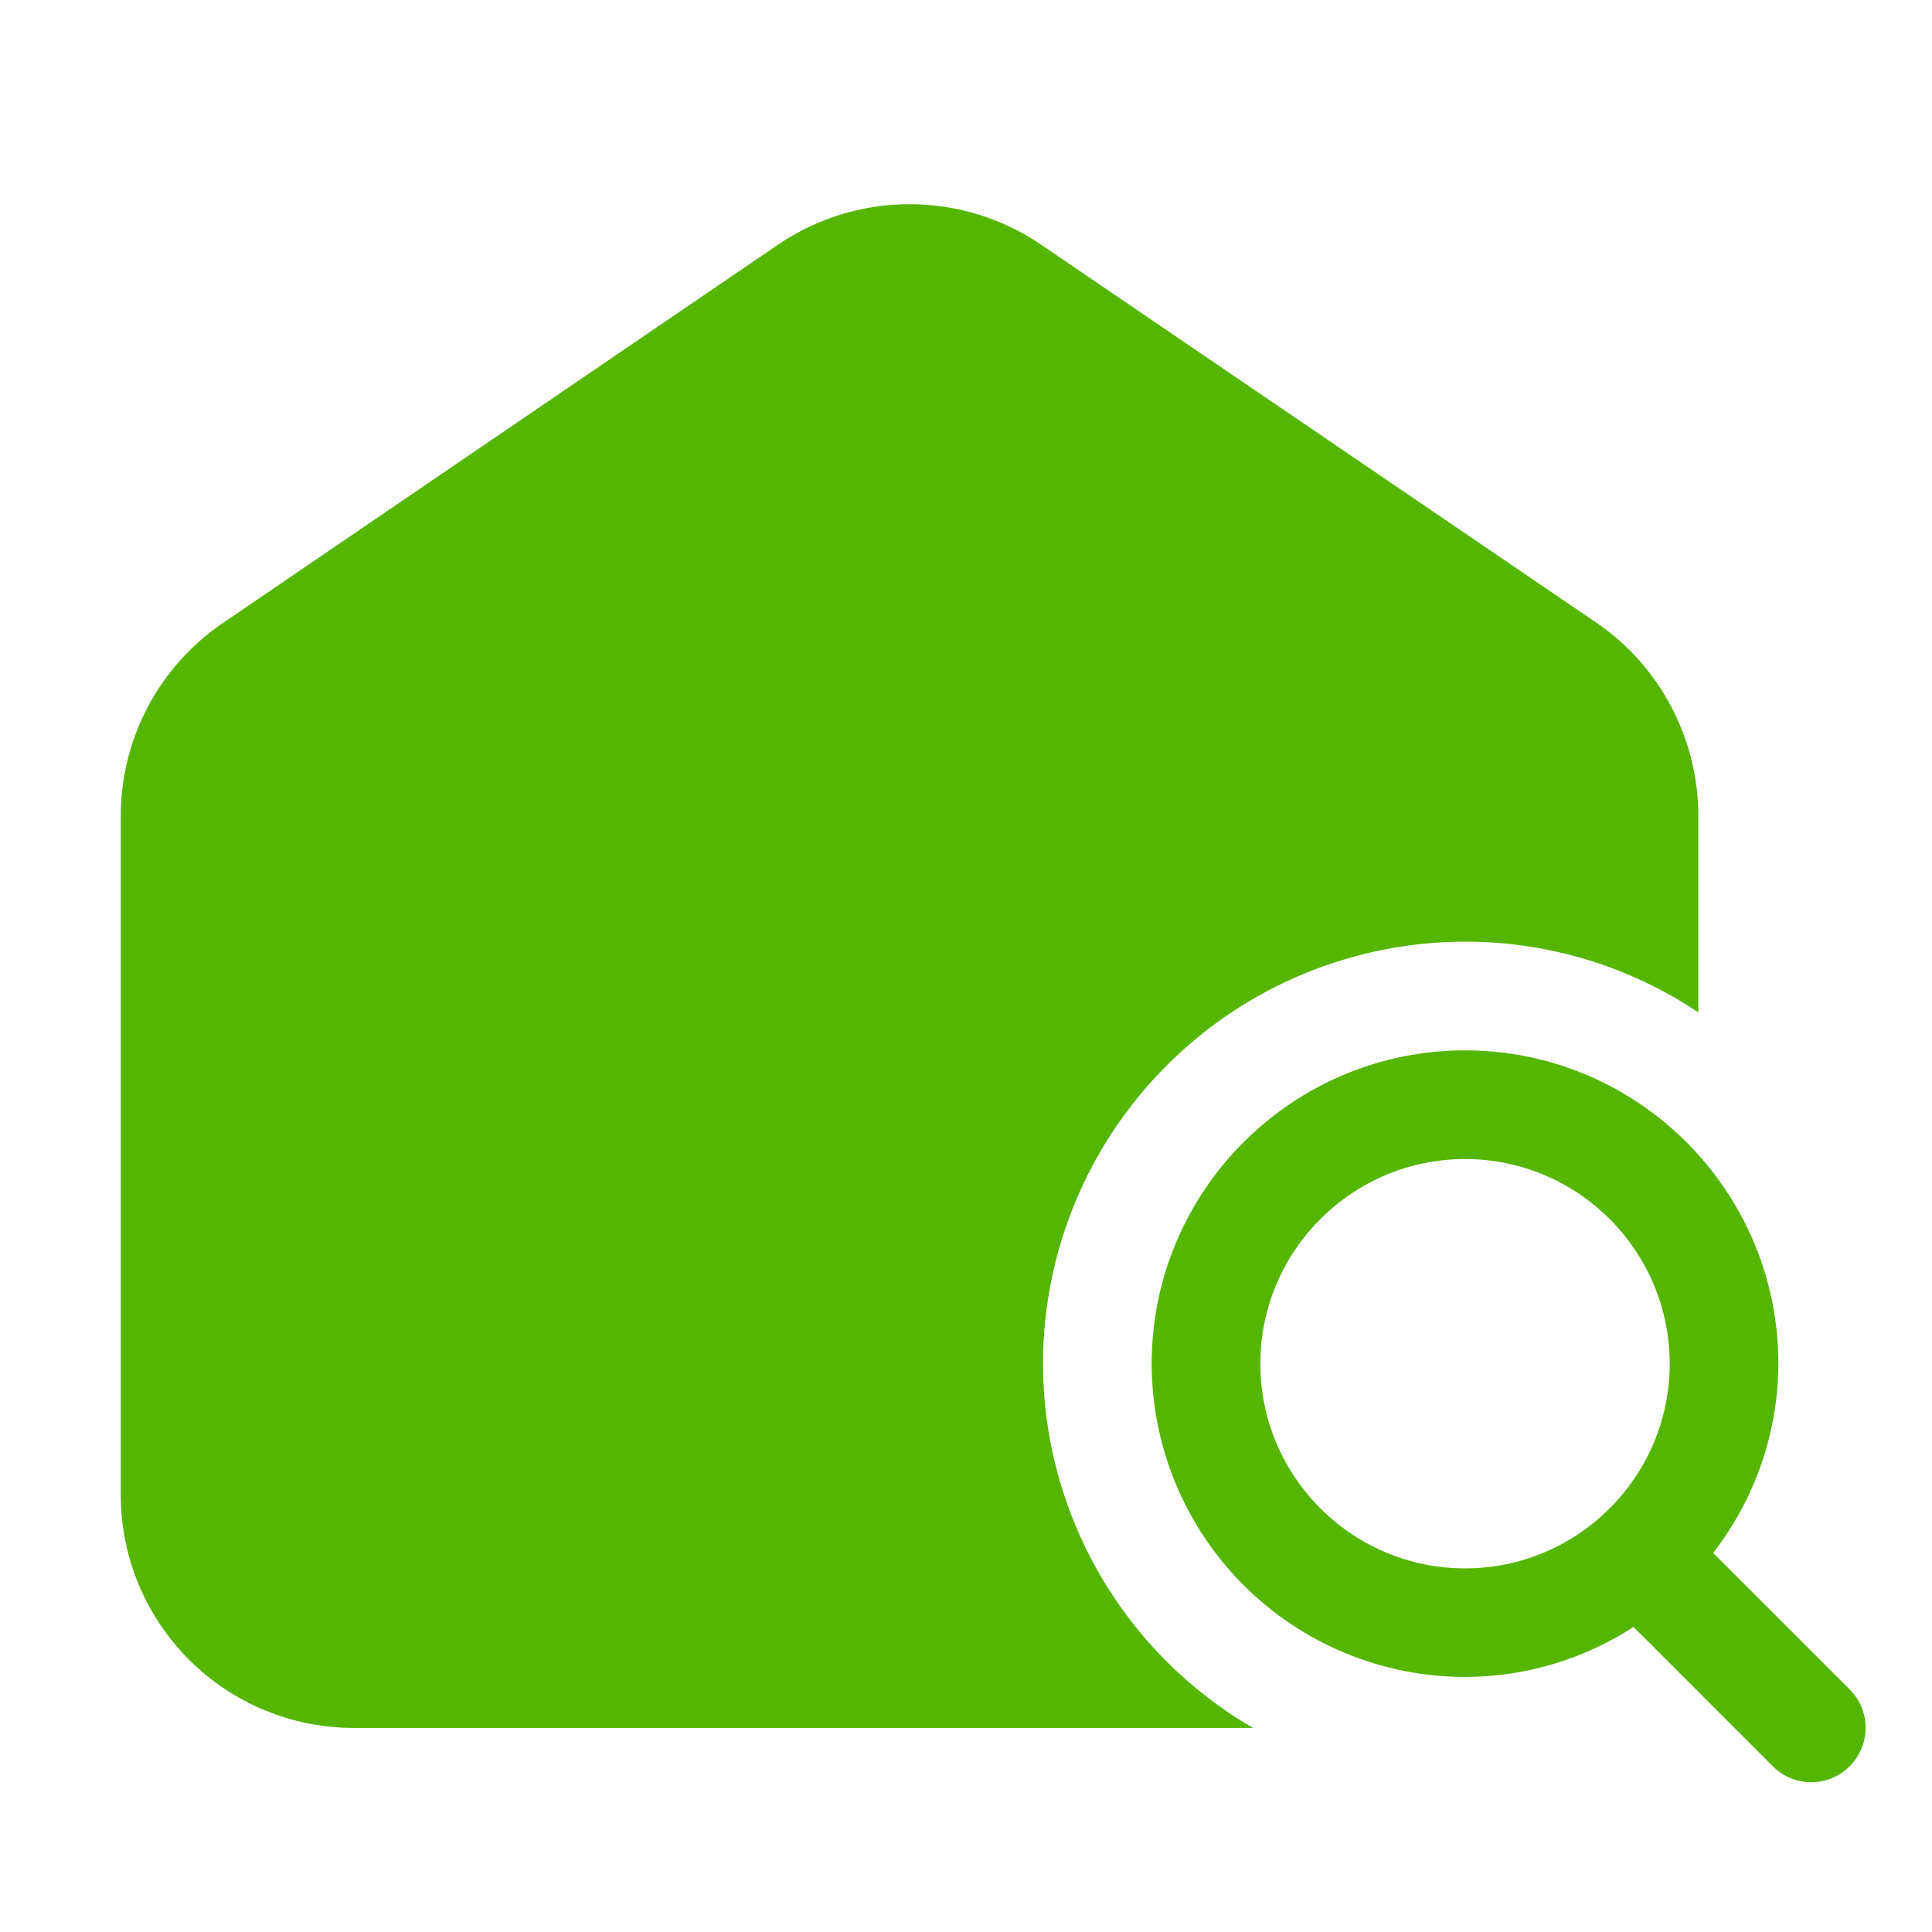
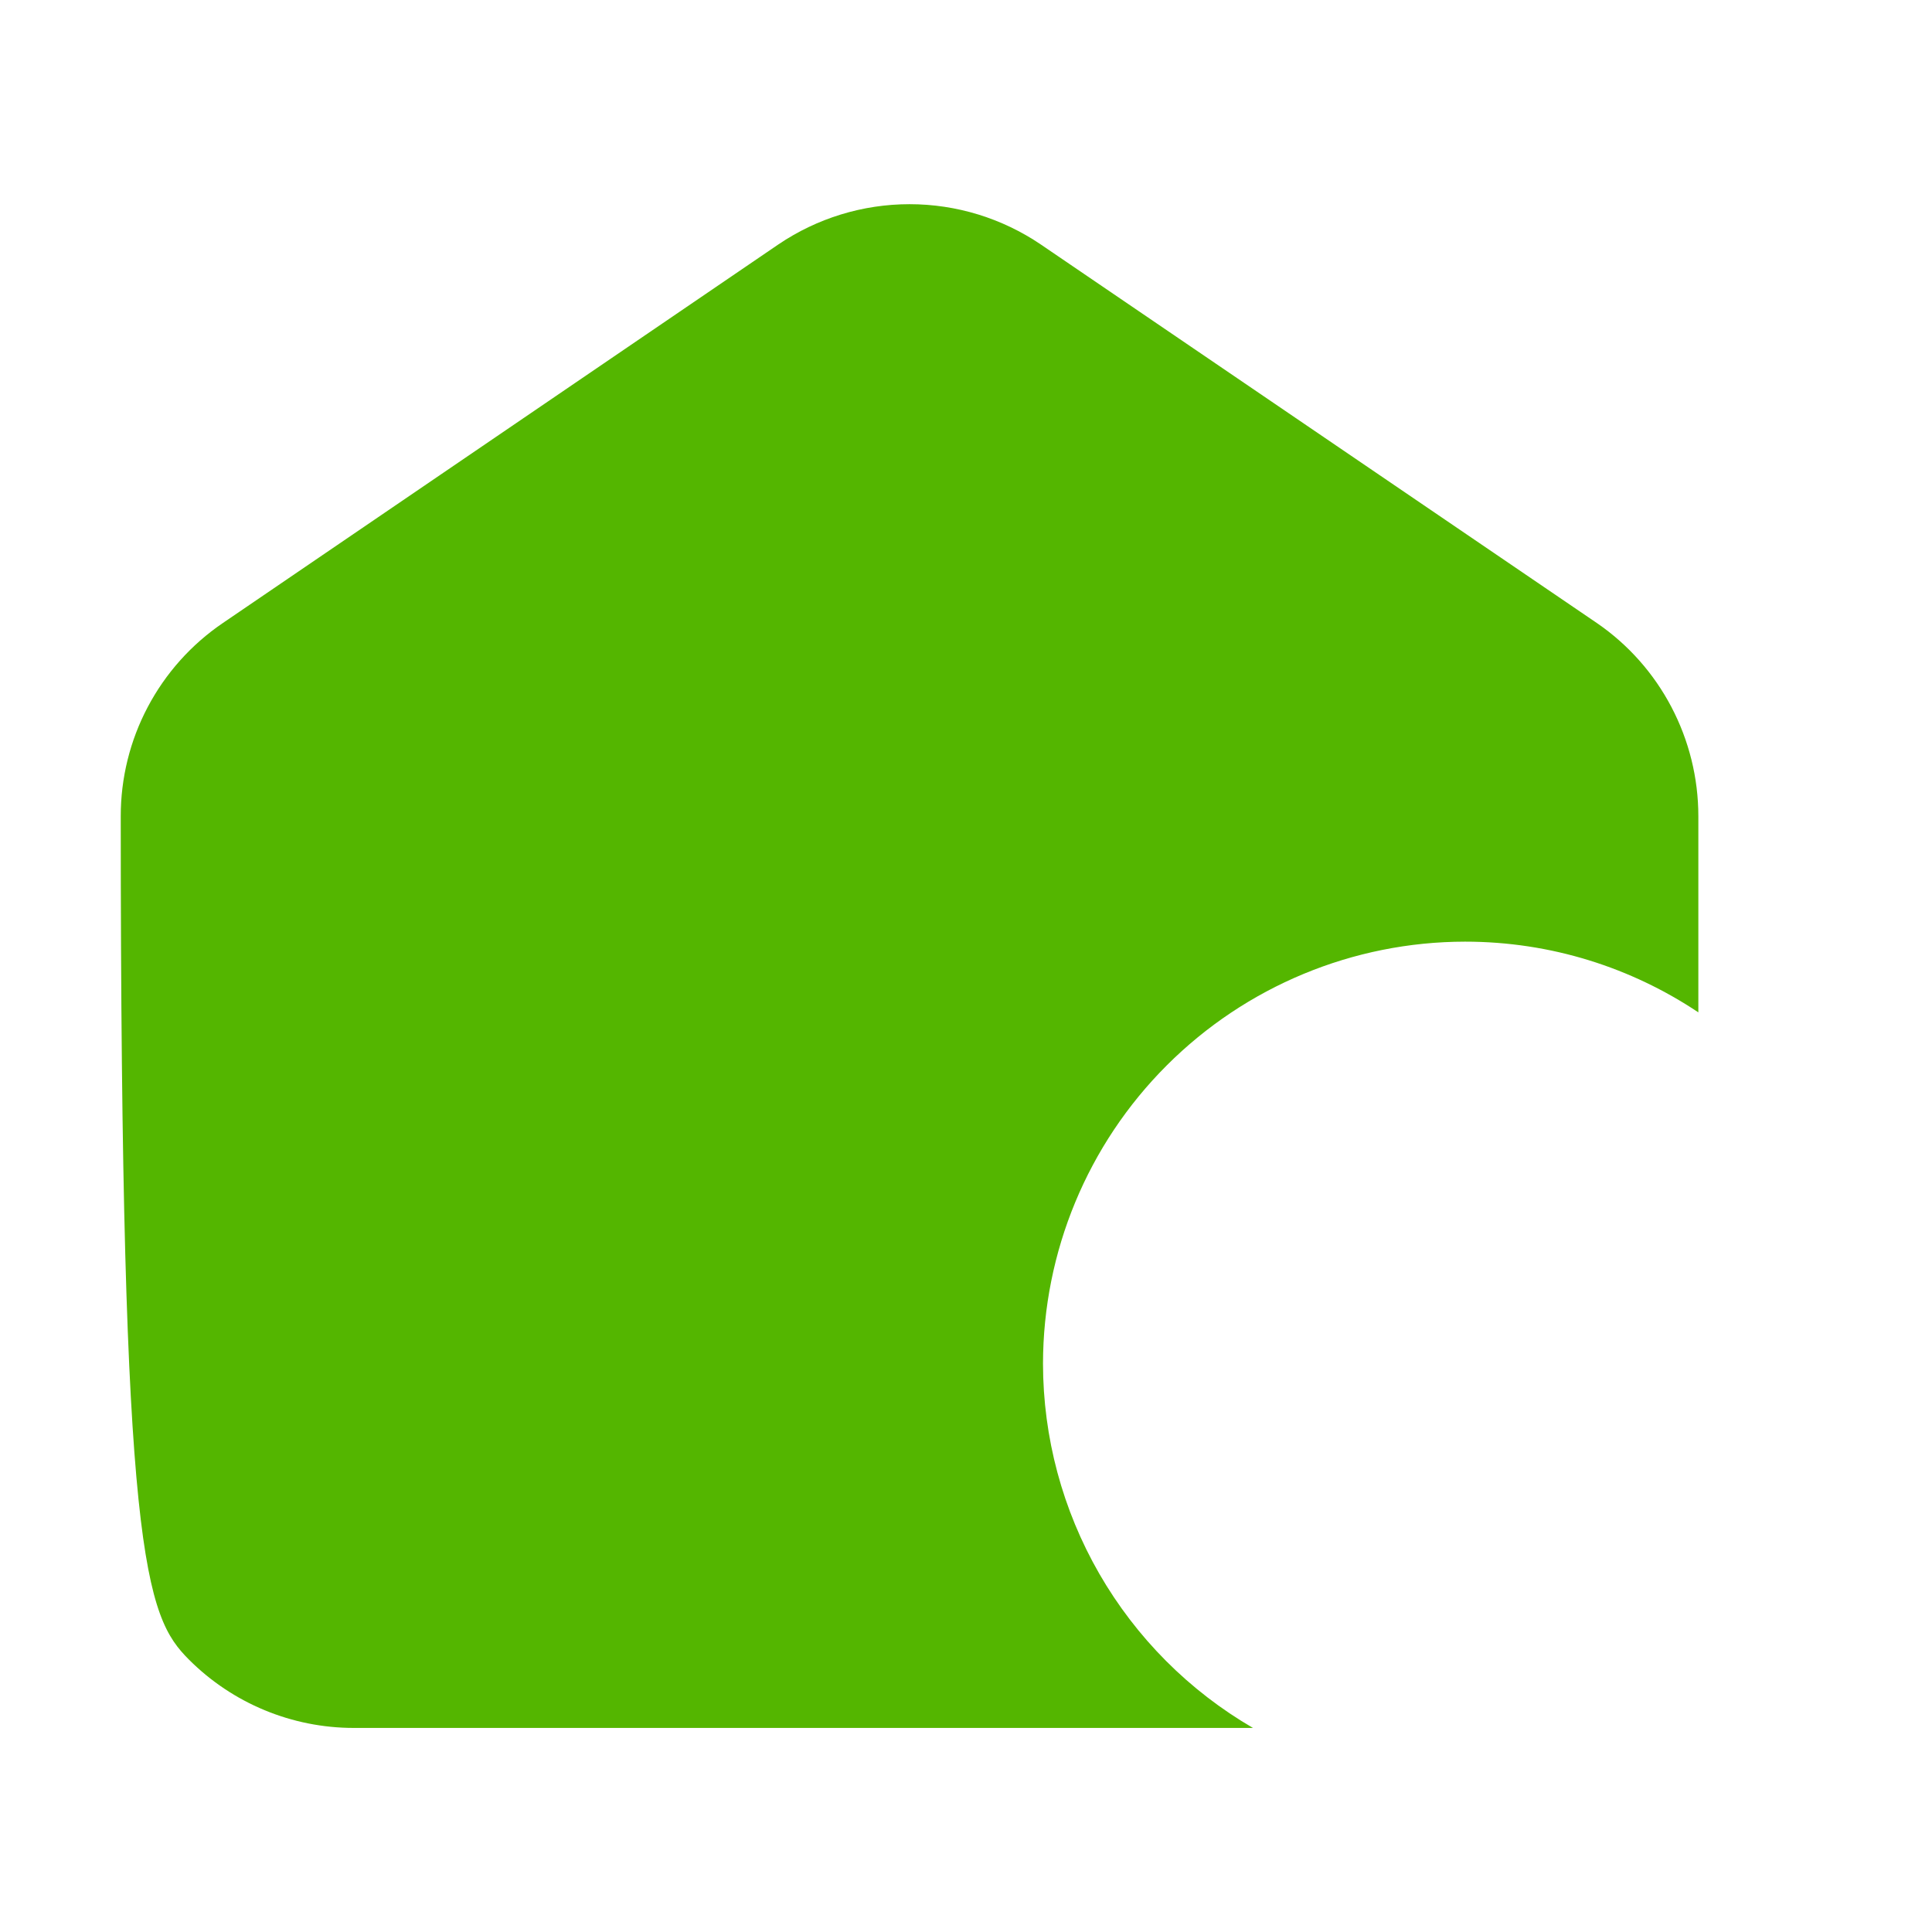
<svg xmlns="http://www.w3.org/2000/svg" width="48" height="48" viewBox="0 0 48 48" fill="none">
-   <path d="M25.913 33.88C25.916 31.1 27.021 28.435 28.987 26.47C30.953 24.504 33.618 23.398 36.398 23.395C38.539 23.395 40.533 24.043 42.195 25.152V20.28C42.195 18.36 41.25 16.56 39.675 15.48L25.86 6.075C24.897 5.422 23.761 5.073 22.598 5.073C21.434 5.073 20.298 5.422 19.335 6.075L5.535 15.48C4.753 16.012 4.113 16.728 3.671 17.565C3.229 18.401 2.999 19.333 3 20.28V37.14C3 38.675 3.61 40.148 4.696 41.234C5.782 42.32 7.254 42.93 8.79 42.93H31.13C29.544 42.009 28.229 40.689 27.313 39.101C26.398 37.513 25.915 35.713 25.913 33.88Z" fill="#54B600" />
-   <path d="M45.955 41.975L42.562 38.582C43.607 37.237 44.177 35.584 44.183 33.881C44.183 29.588 40.691 26.096 36.398 26.096C32.105 26.096 28.613 29.588 28.613 33.881C28.616 35.944 29.437 37.923 30.896 39.382C32.356 40.842 34.334 41.662 36.398 41.664C37.884 41.661 39.338 41.23 40.585 40.422L44.045 43.883C44.17 44.008 44.319 44.108 44.483 44.176C44.646 44.244 44.822 44.279 44.999 44.279C45.177 44.279 45.352 44.244 45.516 44.176C45.68 44.108 45.828 44.008 45.953 43.883C46.079 43.758 46.179 43.609 46.247 43.446C46.315 43.282 46.351 43.106 46.351 42.929C46.351 42.752 46.316 42.576 46.248 42.412C46.18 42.249 46.08 42.1 45.955 41.975ZM31.313 33.881C31.313 31.077 33.595 28.796 36.398 28.796C39.202 28.796 41.483 31.077 41.483 33.881C41.483 36.684 39.202 38.966 36.398 38.966C33.595 38.966 31.313 36.684 31.313 33.881Z" fill="#54B600" />
+   <path d="M25.913 33.88C25.916 31.1 27.021 28.435 28.987 26.47C30.953 24.504 33.618 23.398 36.398 23.395C38.539 23.395 40.533 24.043 42.195 25.152V20.28C42.195 18.36 41.25 16.56 39.675 15.48L25.86 6.075C24.897 5.422 23.761 5.073 22.598 5.073C21.434 5.073 20.298 5.422 19.335 6.075L5.535 15.48C4.753 16.012 4.113 16.728 3.671 17.565C3.229 18.401 2.999 19.333 3 20.28C3 38.675 3.61 40.148 4.696 41.234C5.782 42.32 7.254 42.93 8.79 42.93H31.13C29.544 42.009 28.229 40.689 27.313 39.101C26.398 37.513 25.915 35.713 25.913 33.88Z" fill="#54B600" />
</svg>